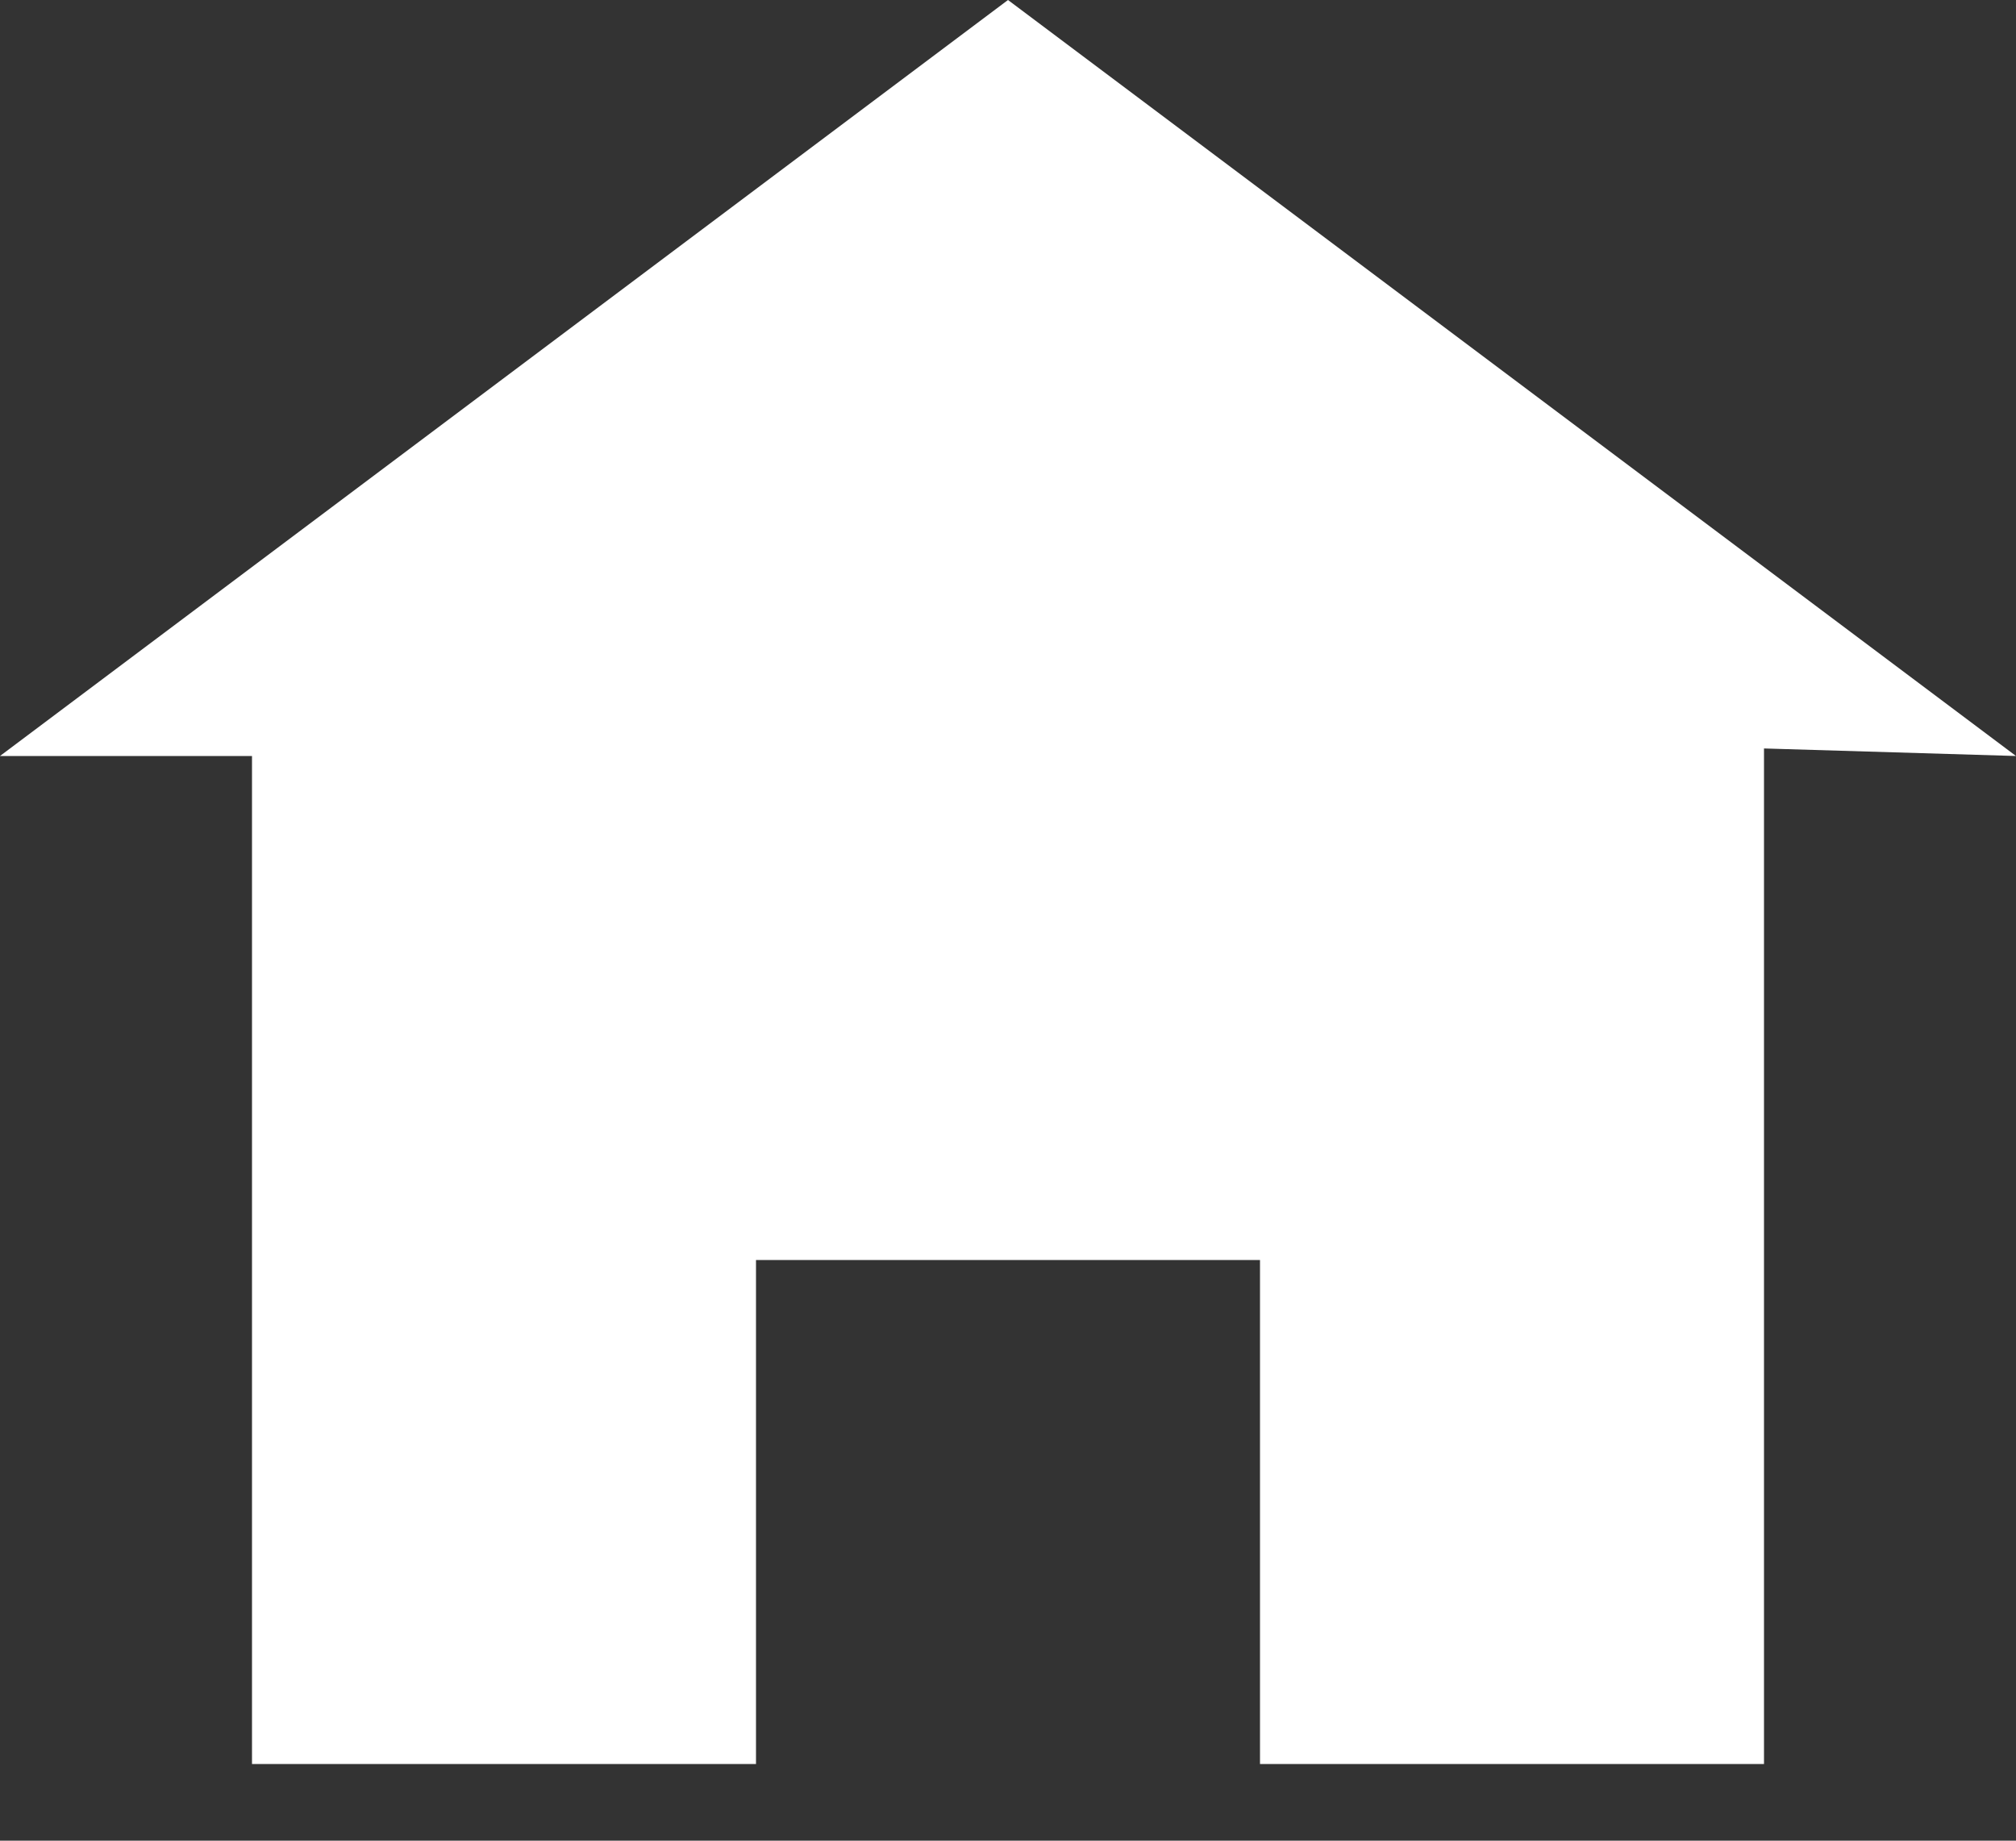
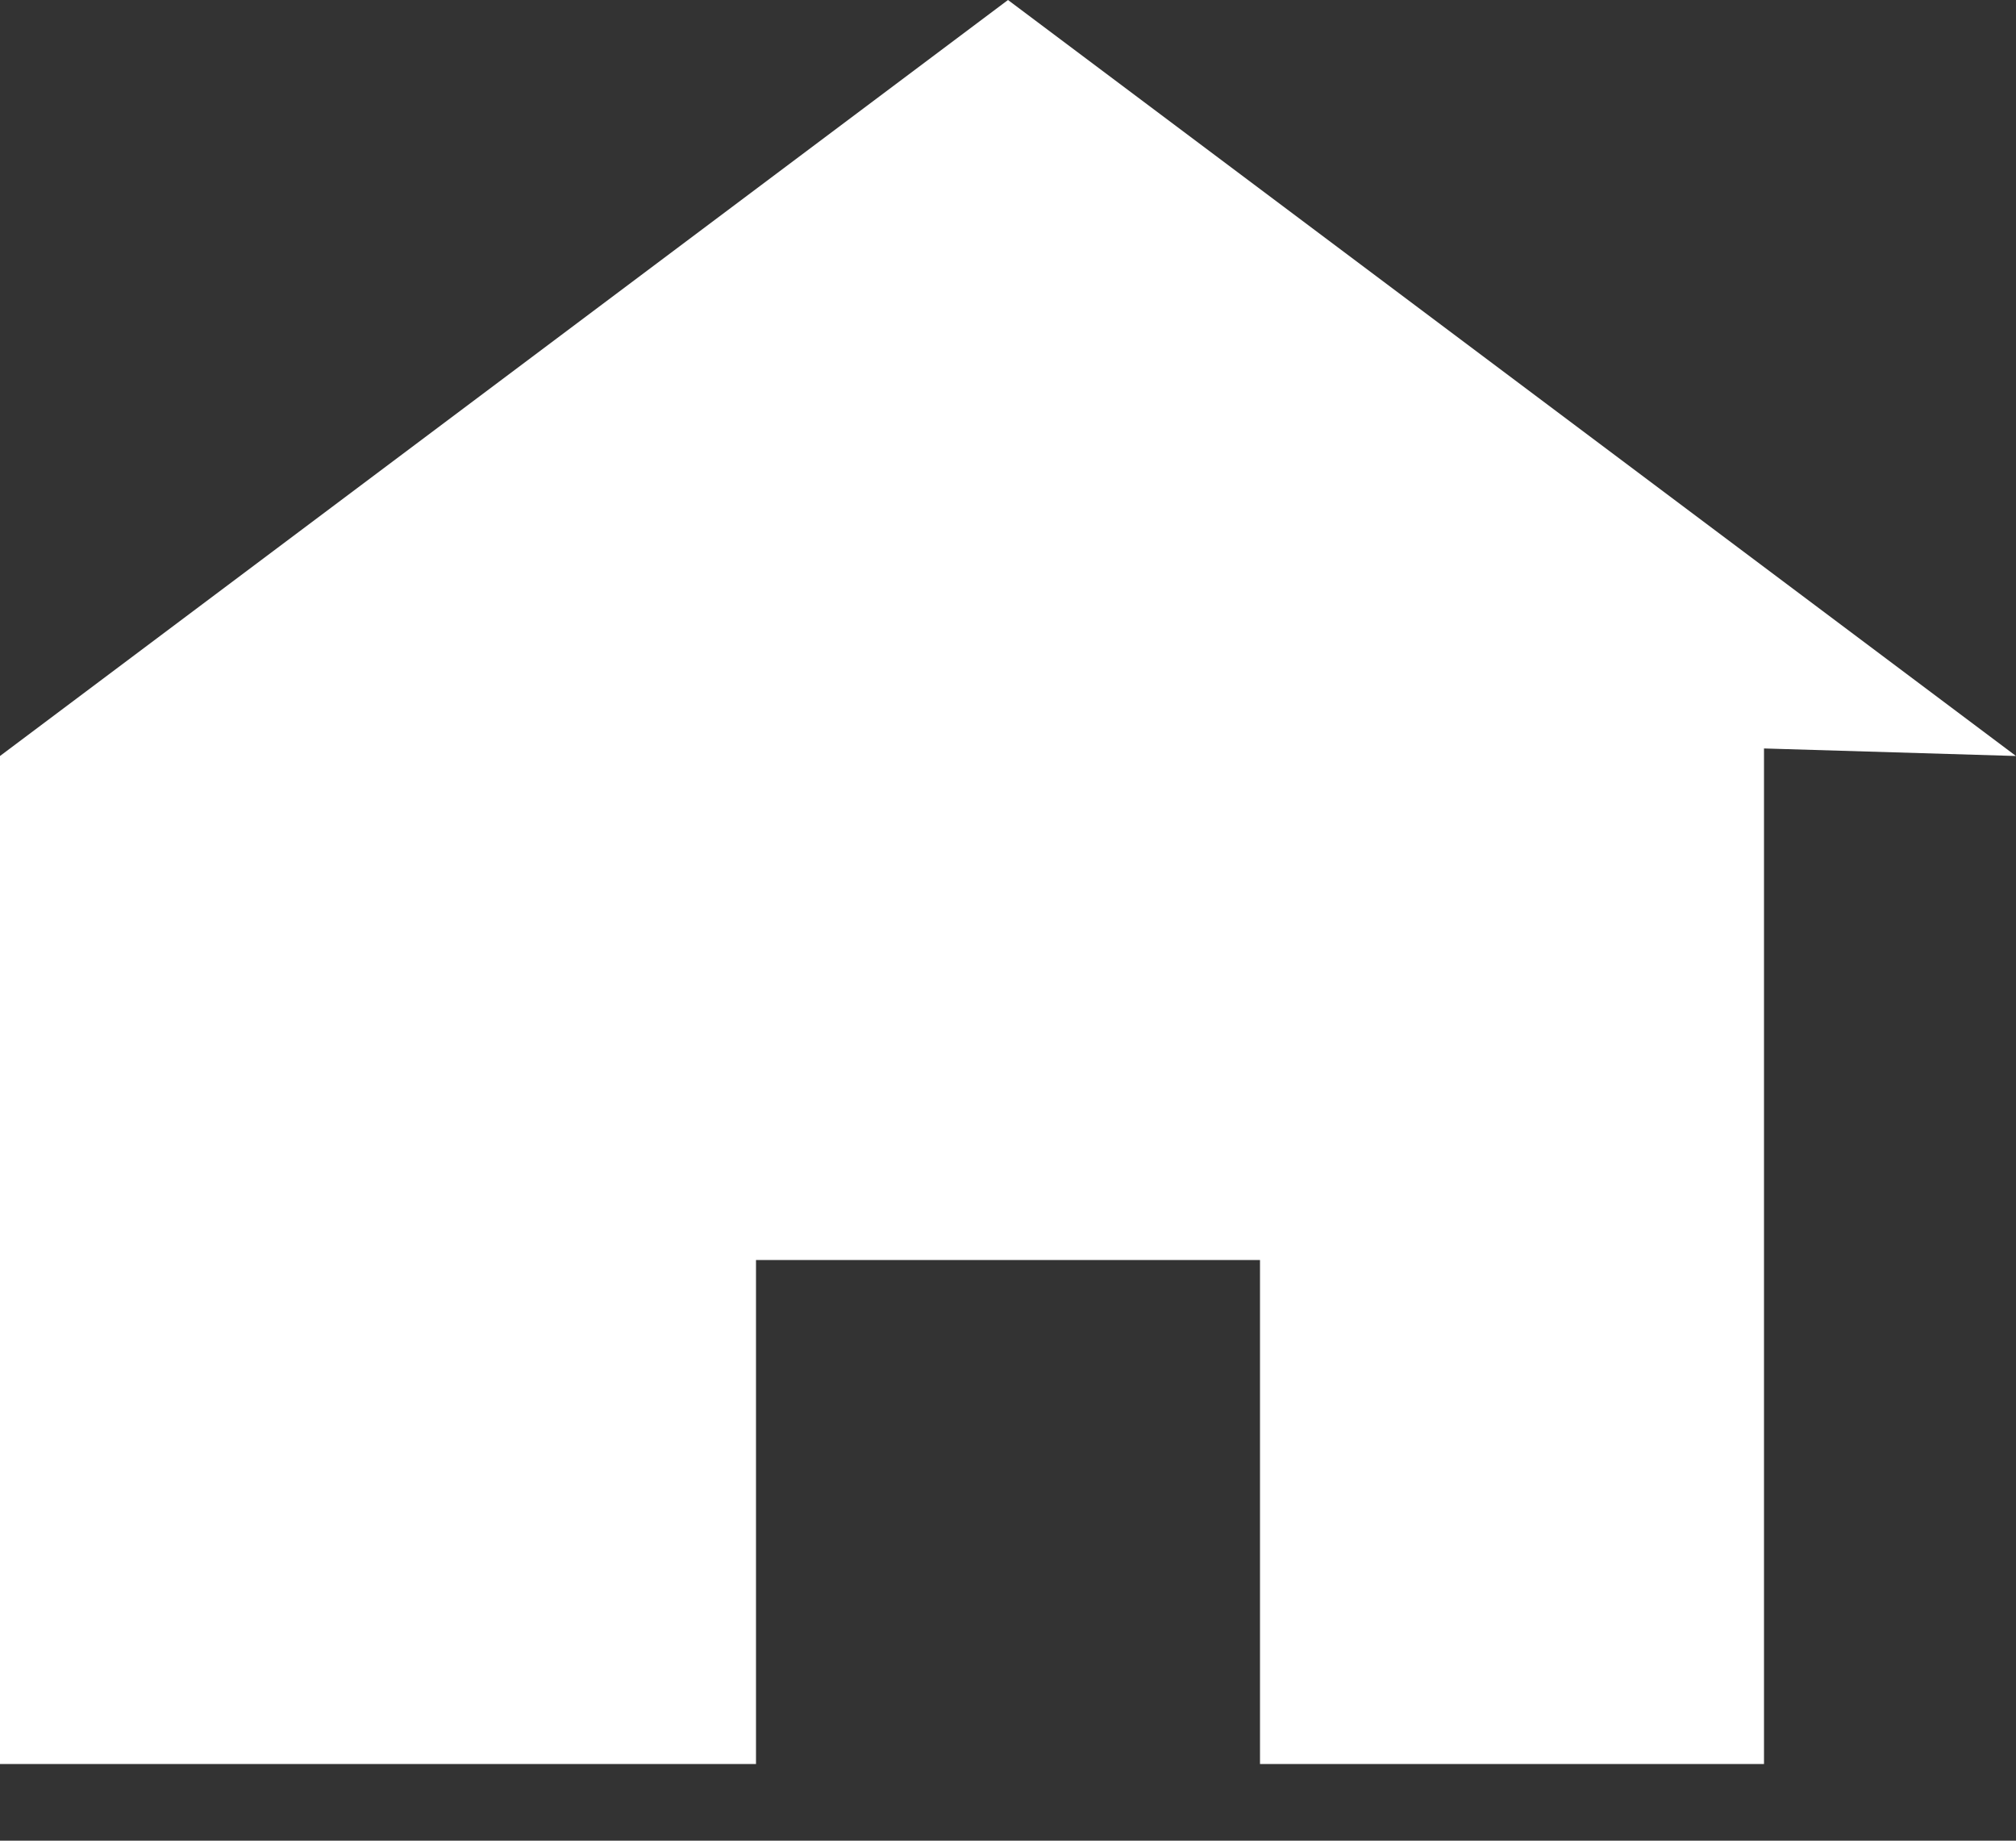
<svg xmlns="http://www.w3.org/2000/svg" width="23" height="21" viewBox="0 0 23 21" fill="none">
  <rect x="0" y="0" width="23" height="21" fill="#333333" stroke="none" />
-   <path d="M11.5 0L0 8.625H2.875V20.125H8.625V14.375H14.375V20.125H20.125V8.539L23 8.625L11.5 0Z" fill="white" />
+   <path d="M11.5 0L0 8.625V20.125H8.625V14.375H14.375V20.125H20.125V8.539L23 8.625L11.5 0Z" fill="white" />
</svg>